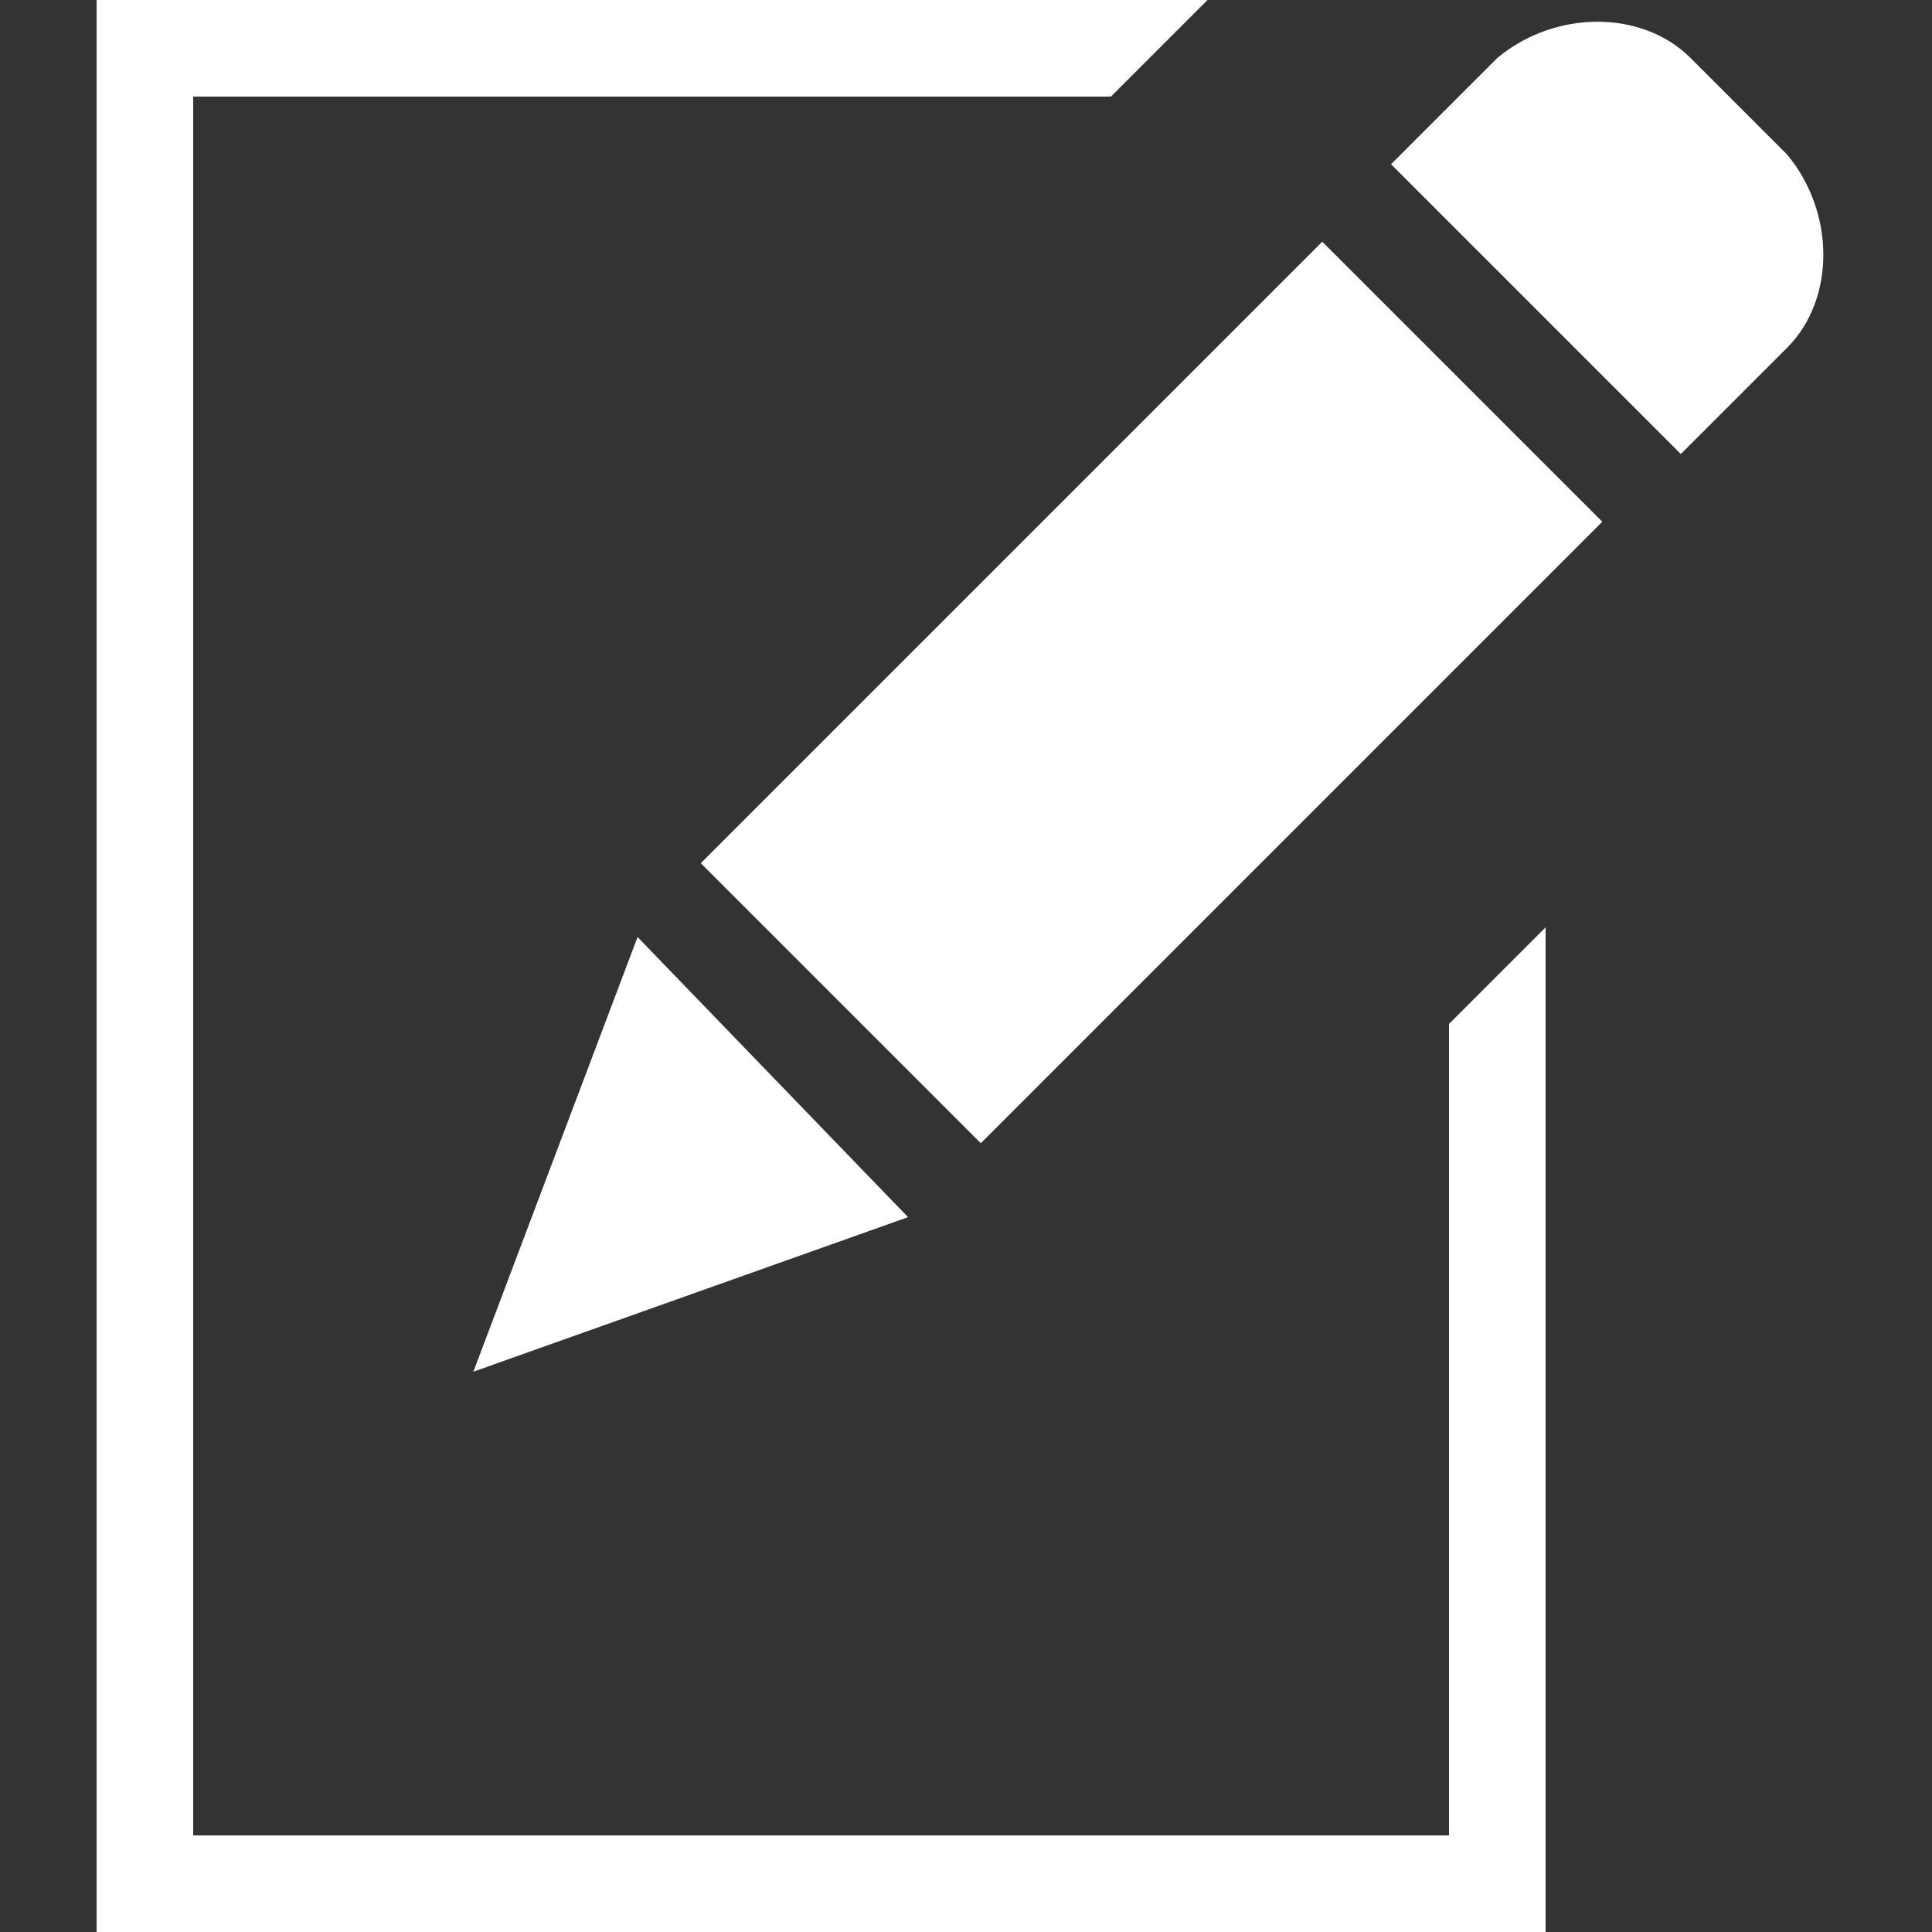
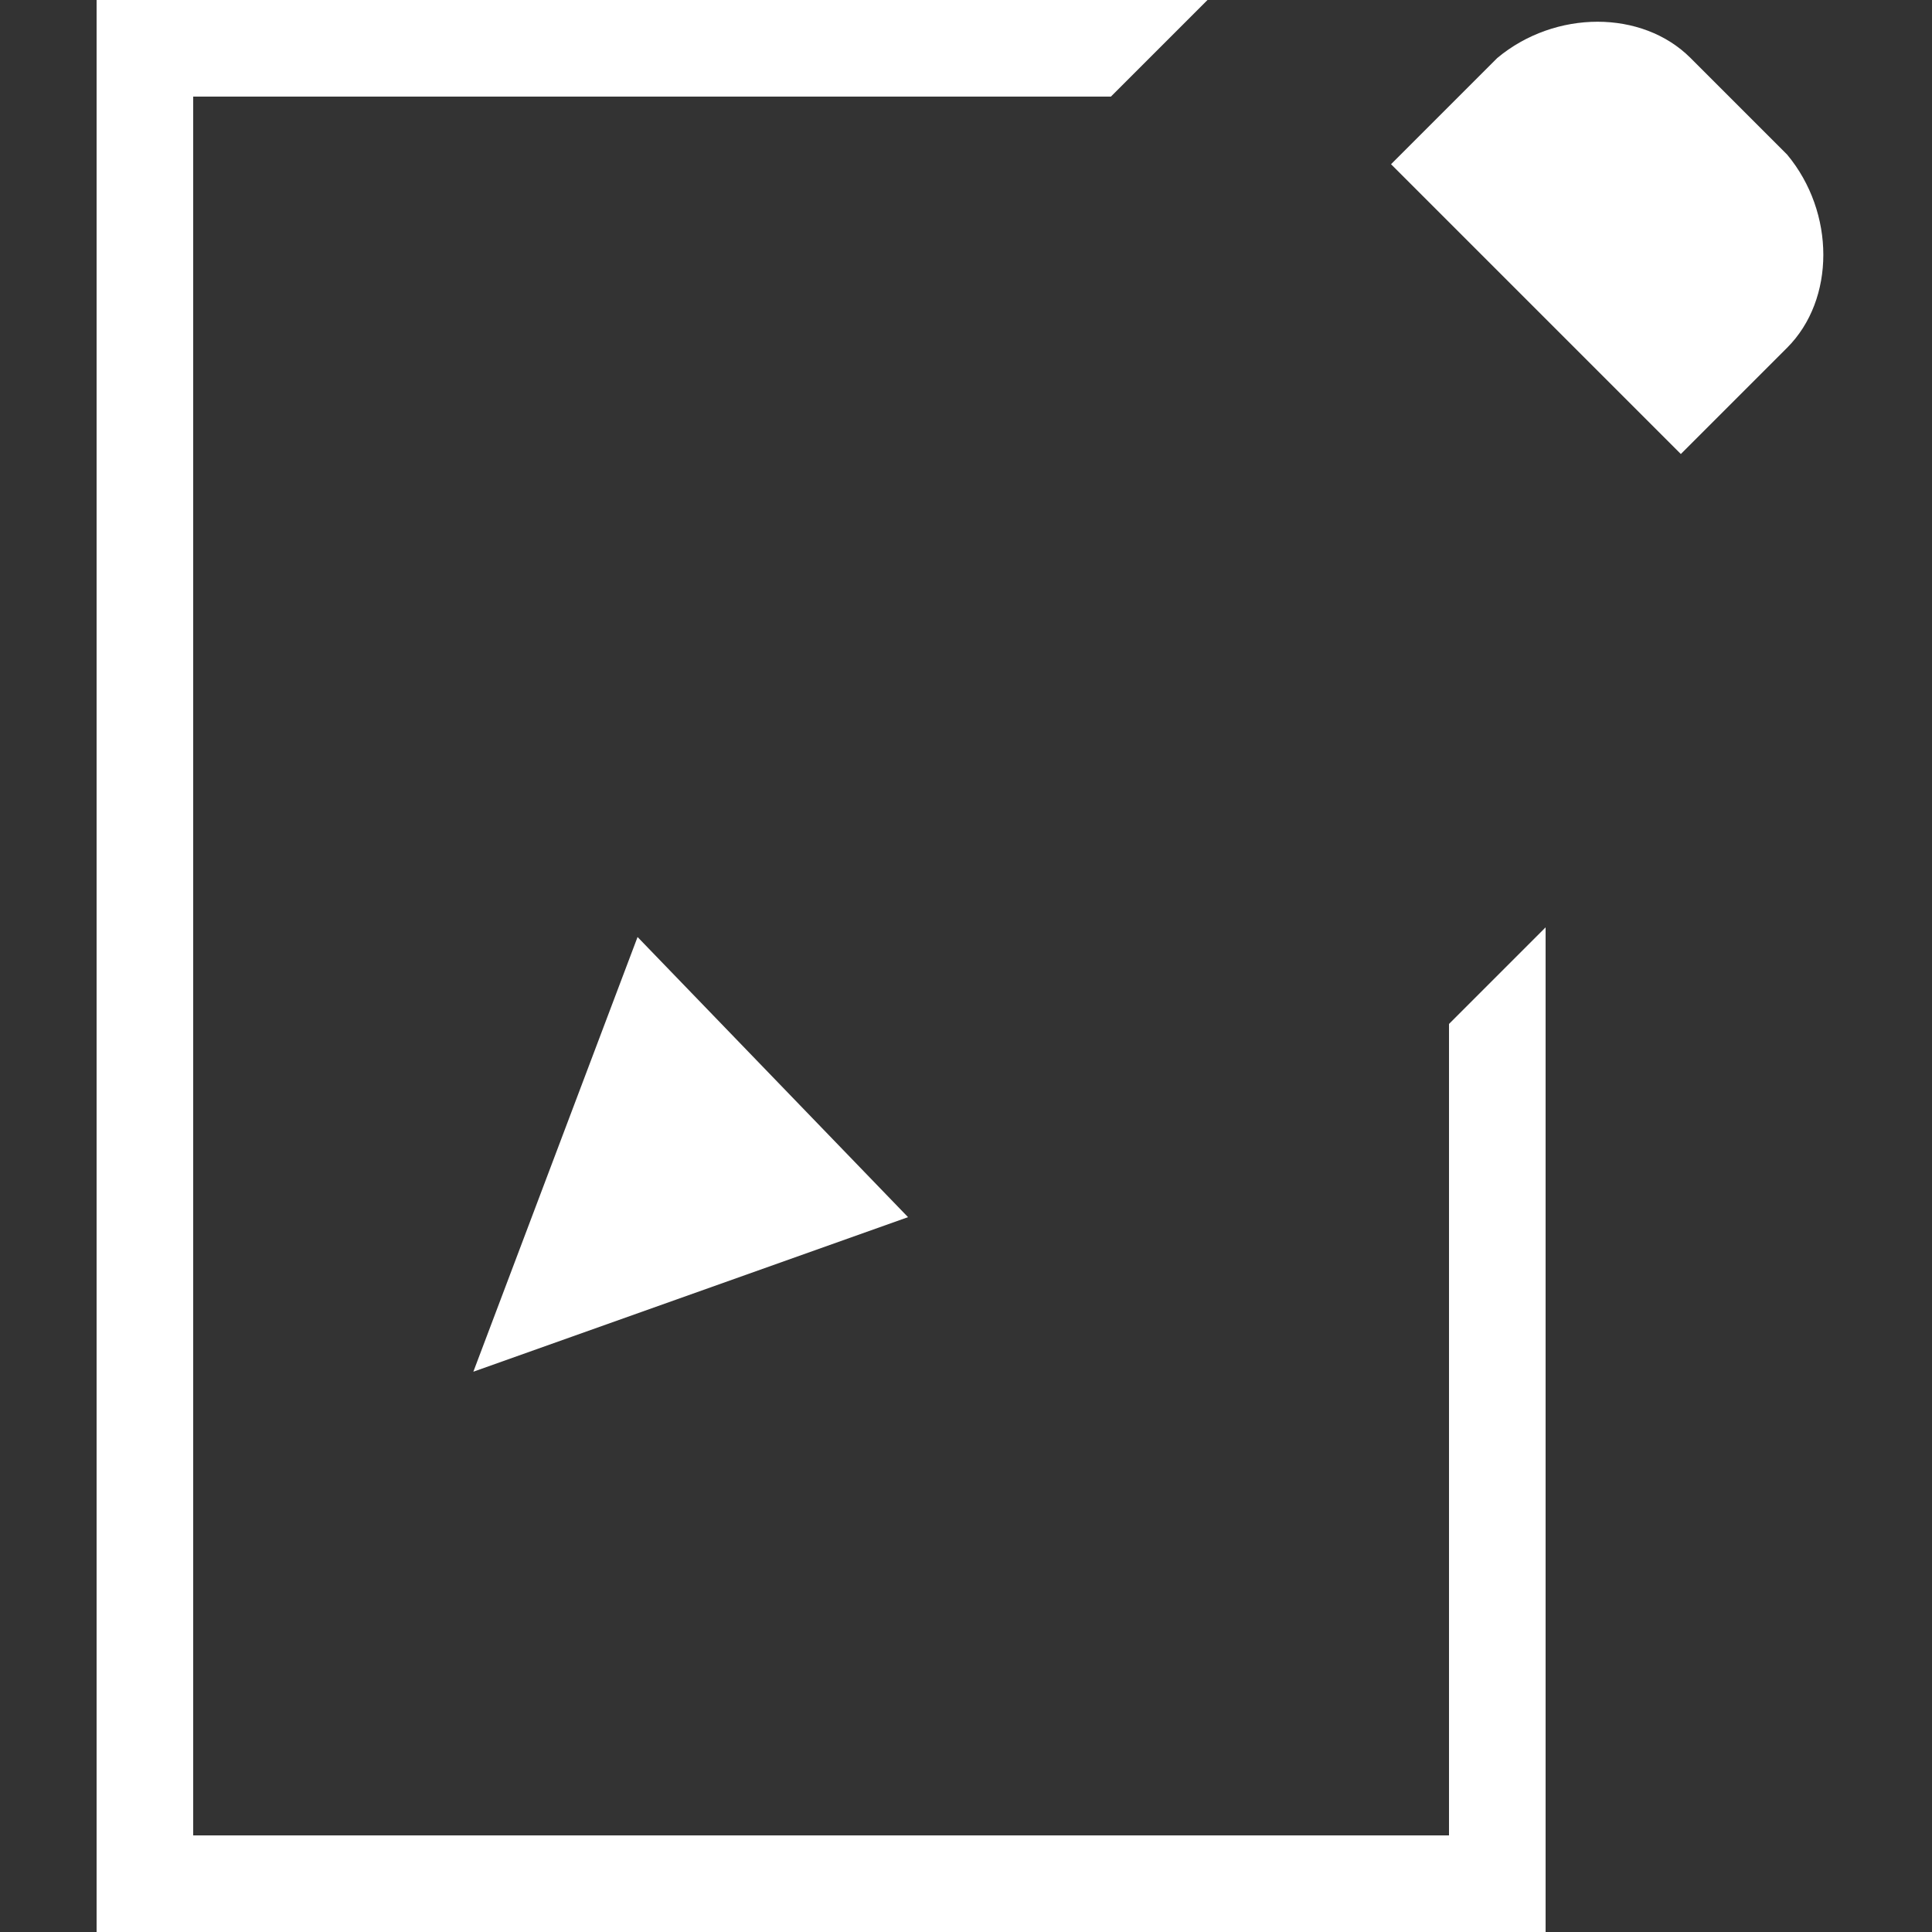
<svg xmlns="http://www.w3.org/2000/svg" enable-background="new 0 0 20 20" height="20" viewBox="0 0 20 20" width="20">
  <rect x="0" y="0" width="20" height="20" fill="#333333" stroke="none" />
  <g fill="#fff">
-     <path d="m7.4 5.1h9.1v4.1h-9.1z" transform="matrix(.707 -.707 .707 .707 -1.583 10.562)" />
    <path d="m17.4 4.7 1.1-1.1c.5-.5.5-1.4 0-2l-1-1c-.5-.5-1.4-.5-2 0l-1.1 1.1z" />
    <path d="m6.6 9.7-1.7 4.5 4.5-1.6z" />
    <path d="m15 10.6v8.4h-13v-18h9.5l1-1h-11.5v20h15v-10.4z" />
  </g>
</svg>